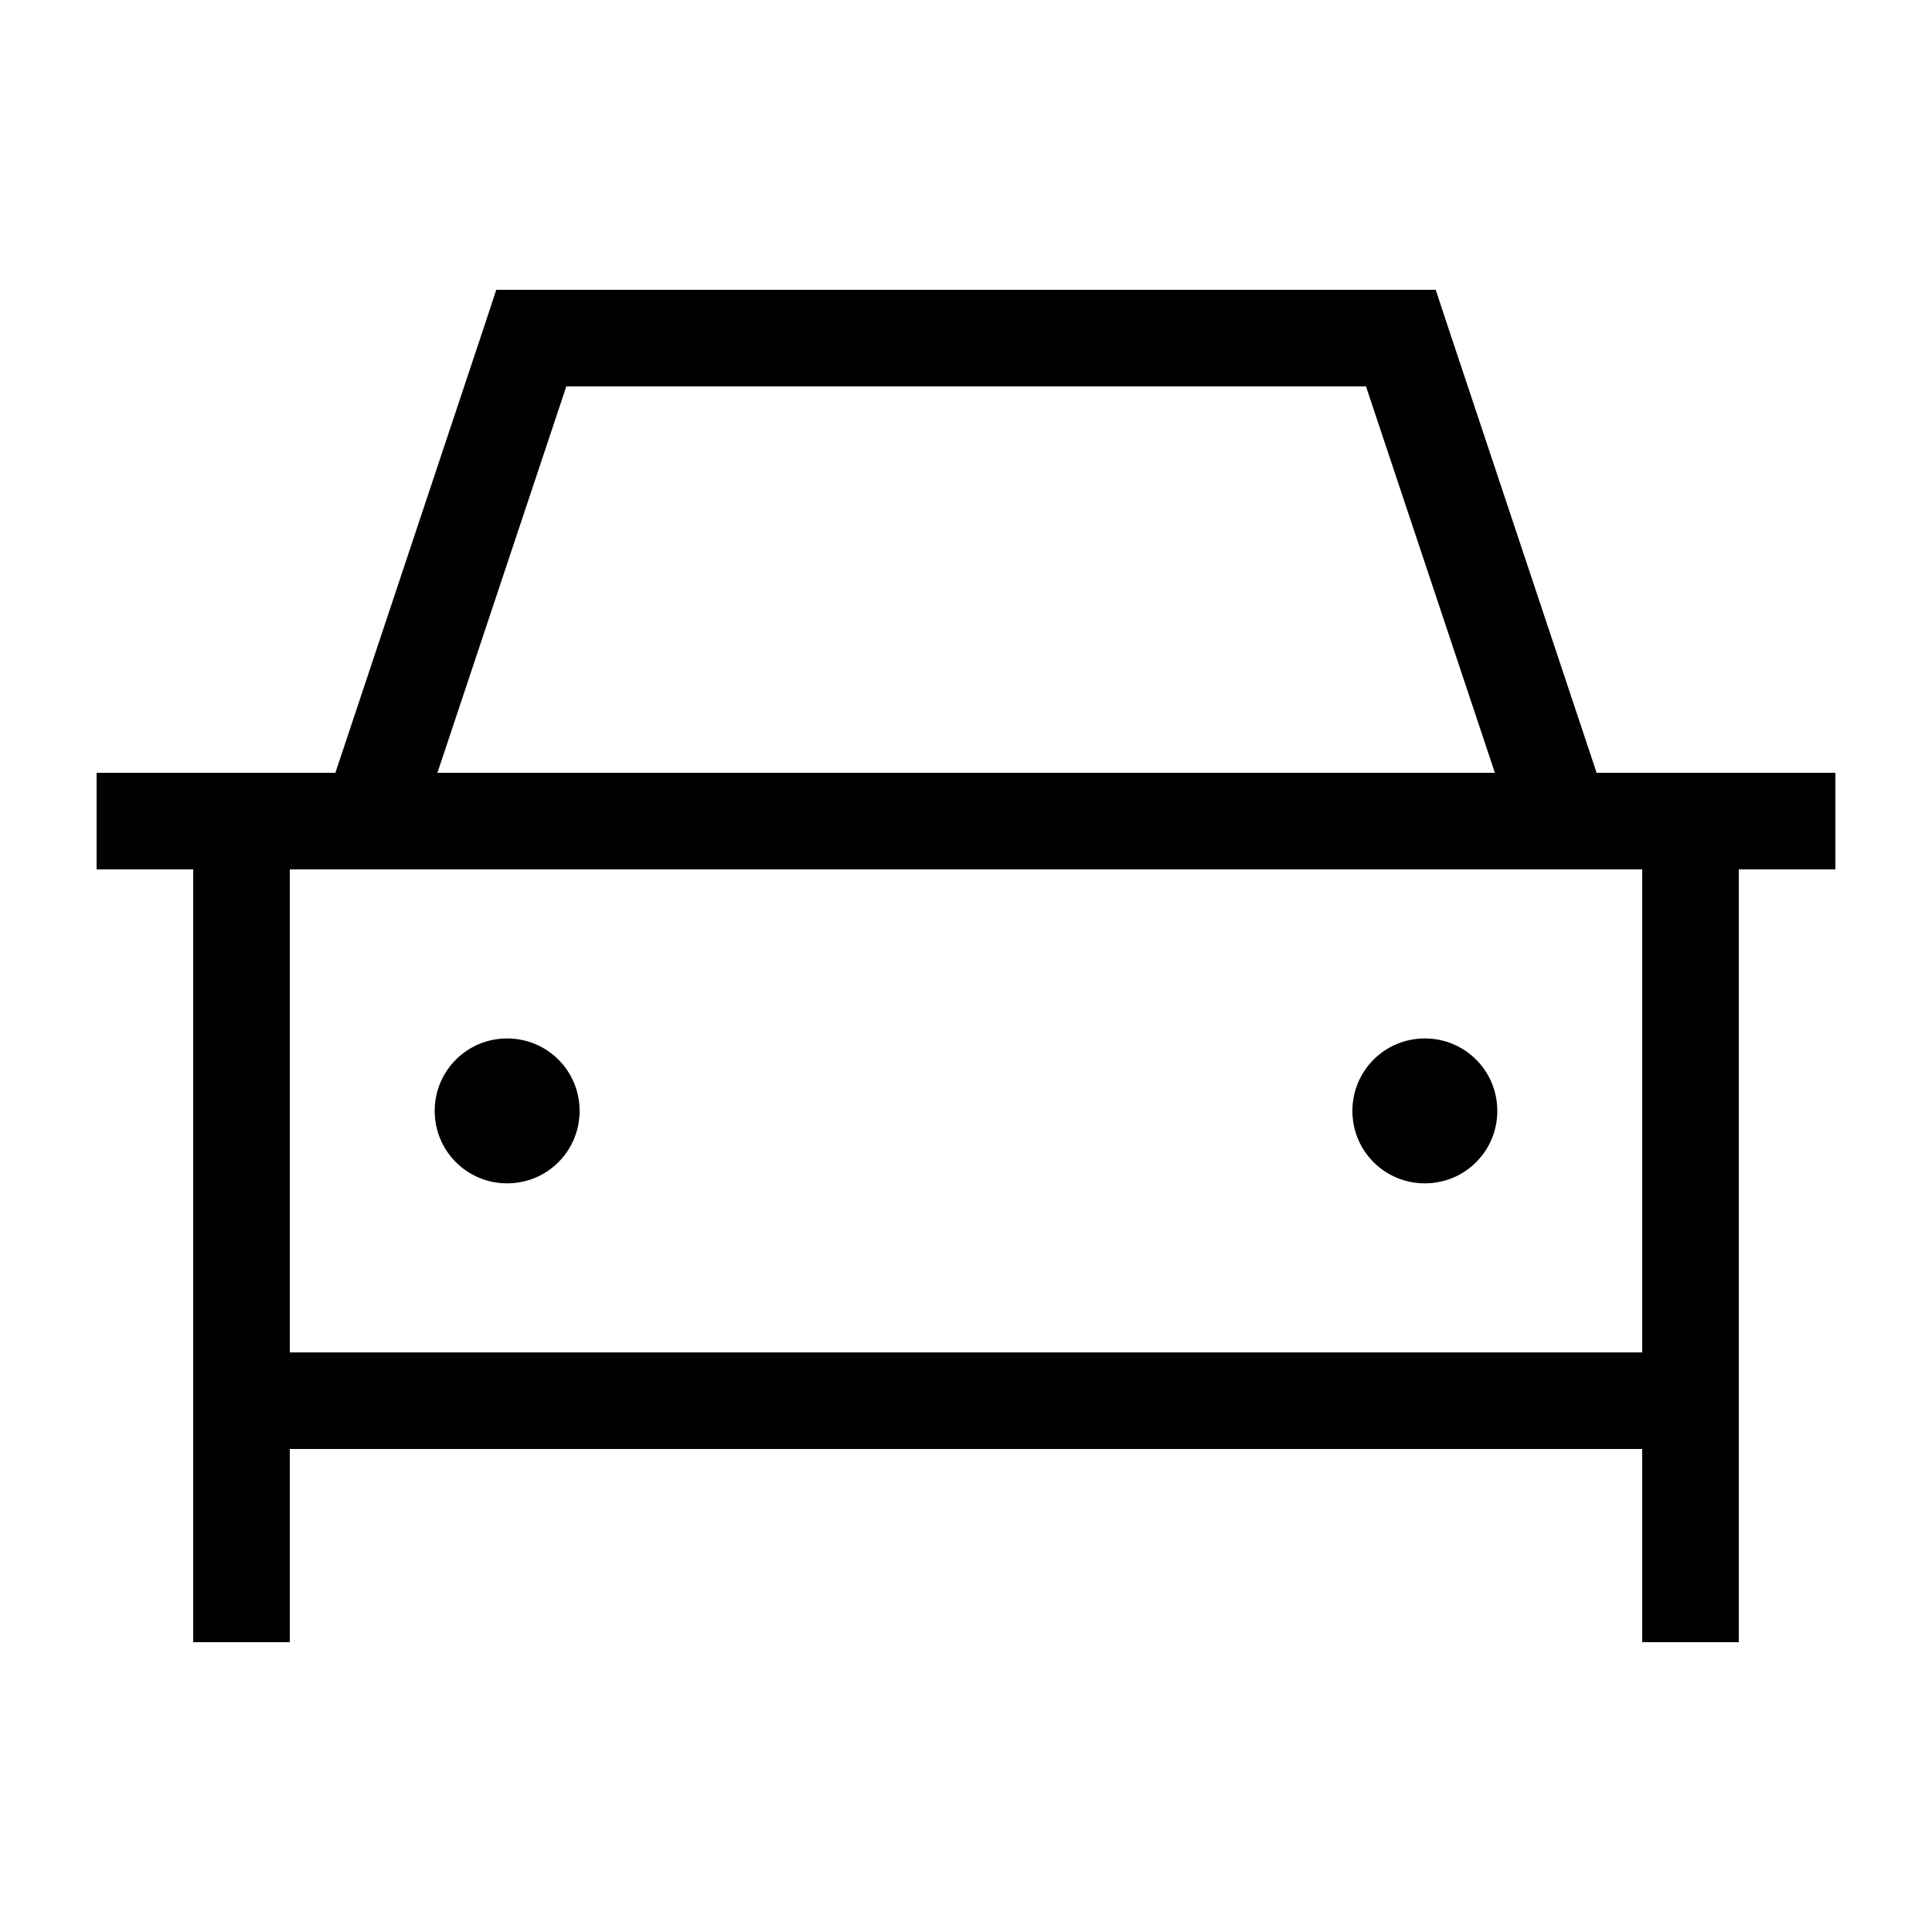
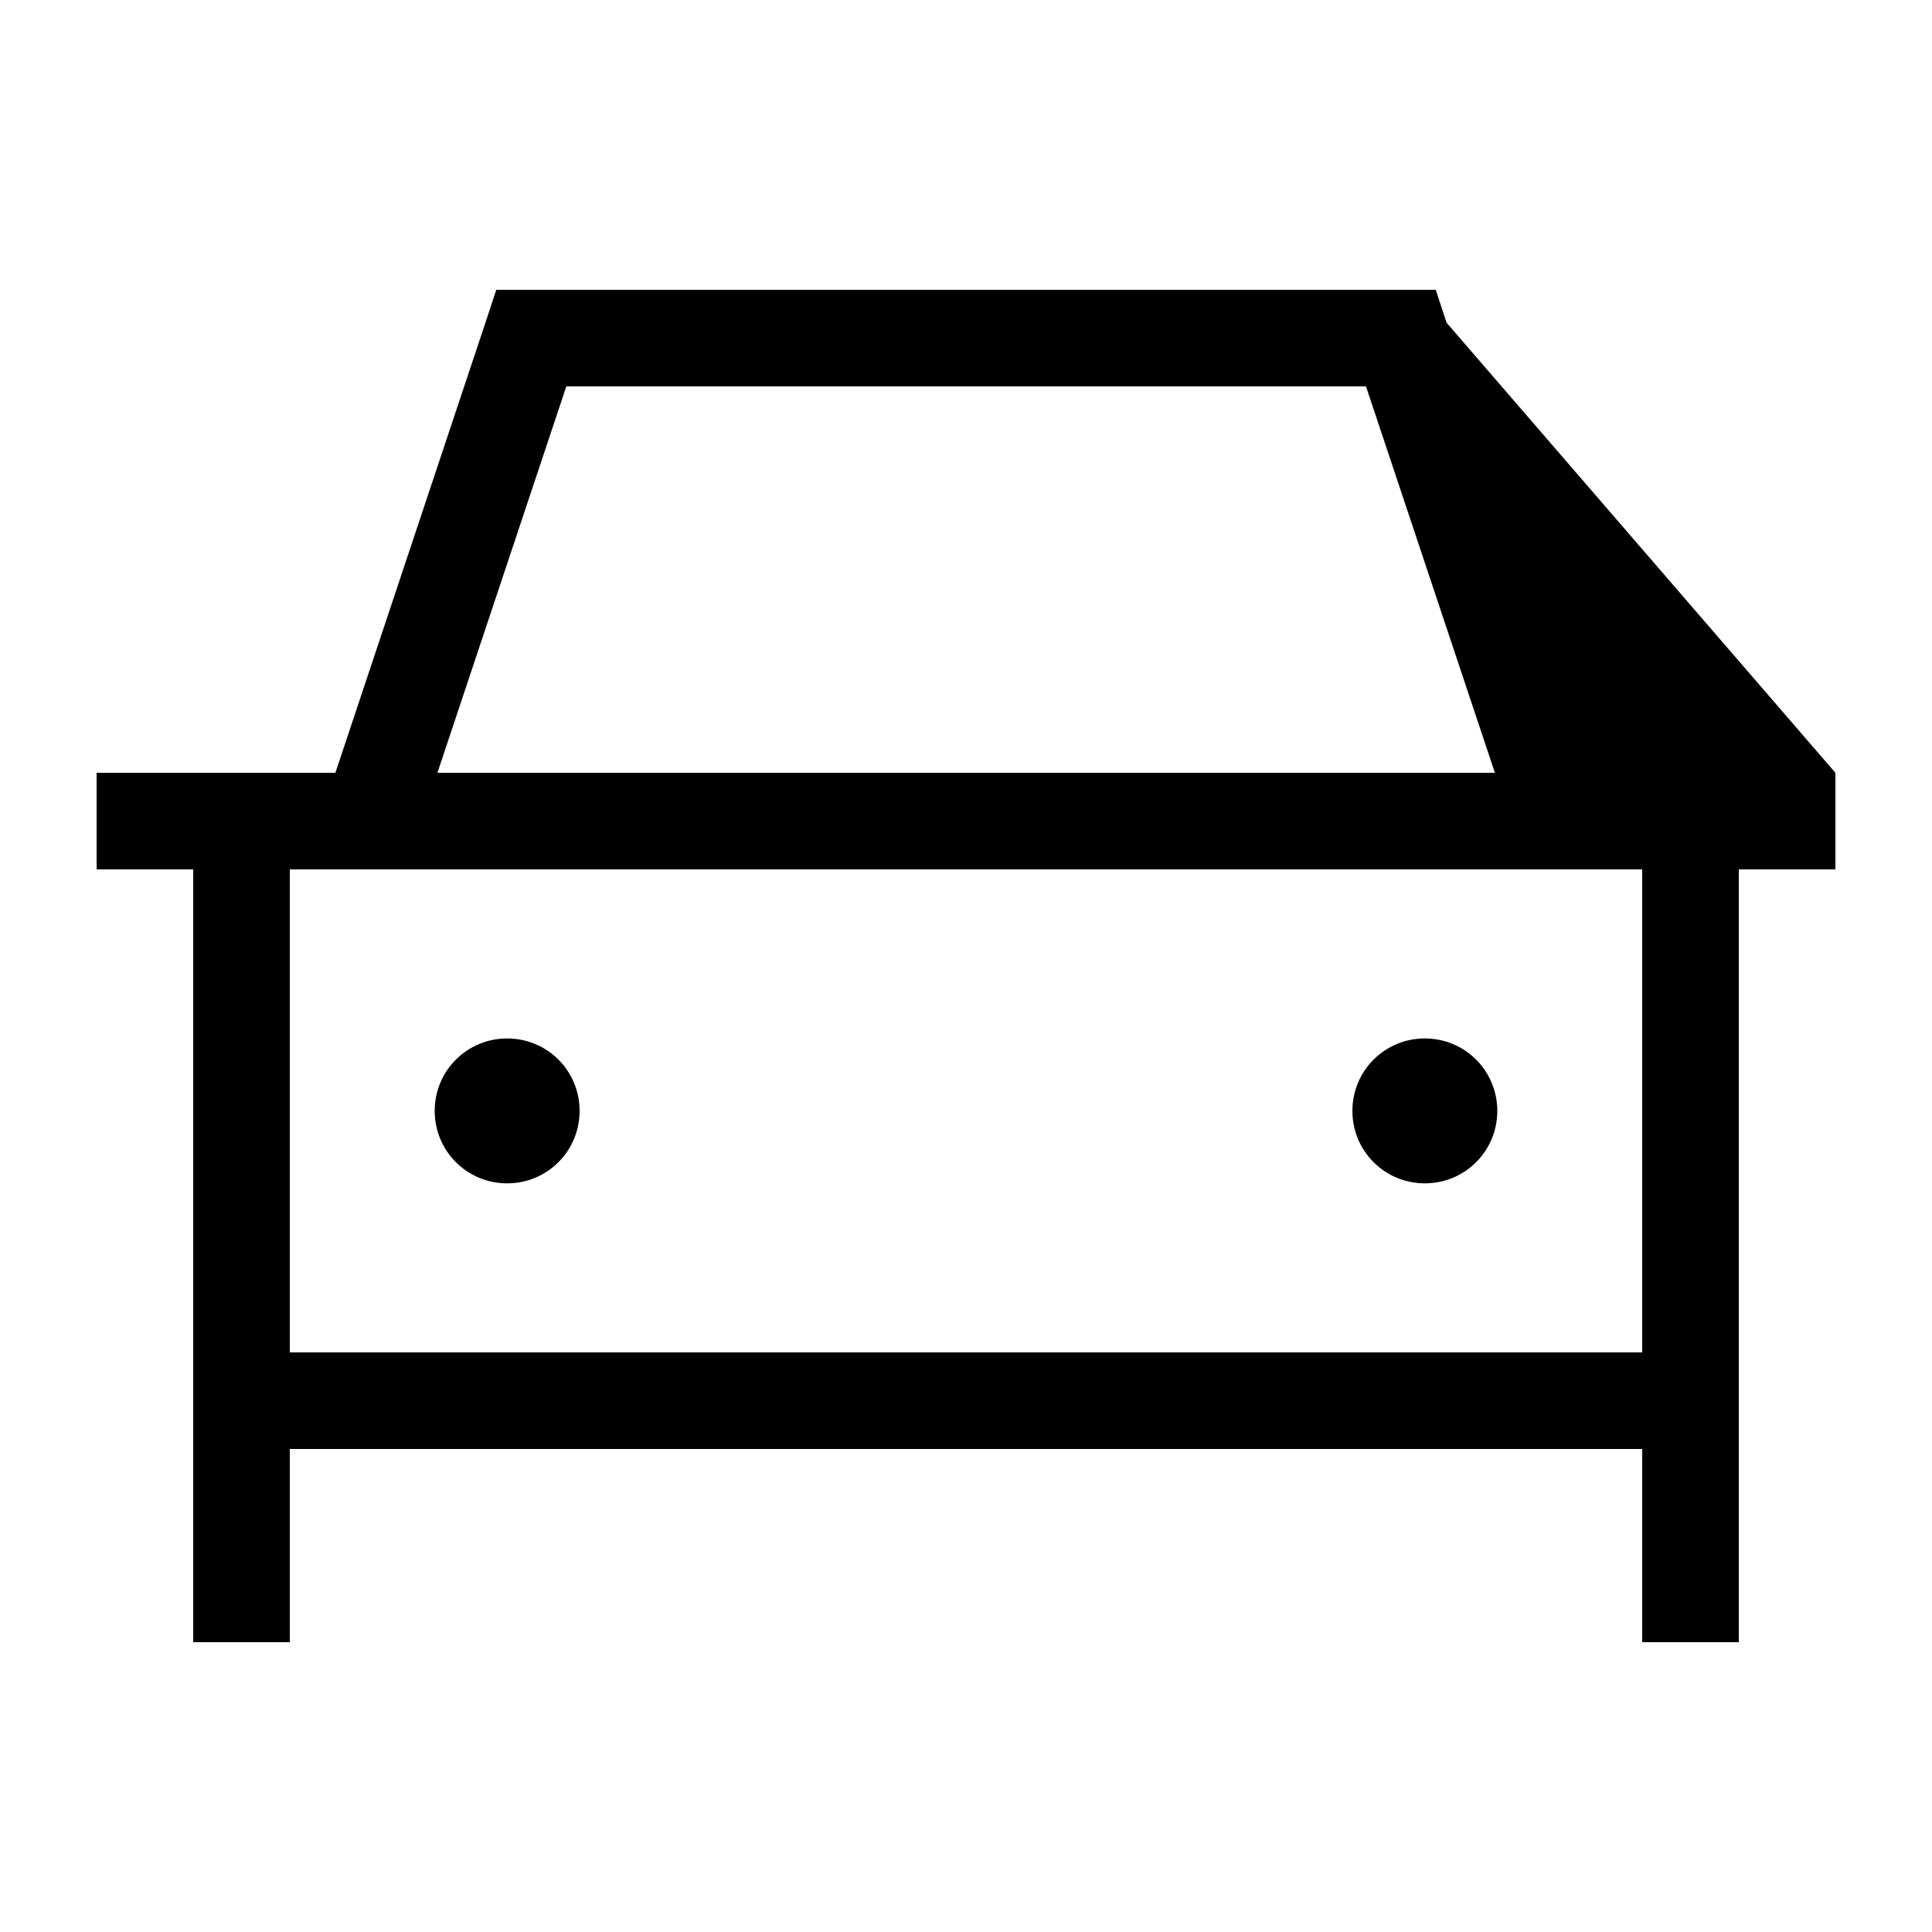
<svg xmlns="http://www.w3.org/2000/svg" viewBox="0 0 640 640">
-   <path fill="currentColor" d="M164.5 96L475.6 96L479.2 106.9L528.9 256L608 256L608 288L576 288L576 544L544 544L544 480L96 480L96 544L64 544L64 288L32 288L32 256L111.1 256L160.8 106.9L164.4 96zM144 288L96 288L96 448L544 448L544 288L144 288zM452.5 128L187.6 128L144.9 256L495.2 256L452.5 128zM144 368C144 354.7 154.7 344 168 344C181.3 344 192 354.7 192 368C192 381.3 181.3 392 168 392C154.7 392 144 381.3 144 368zM472 344C485.3 344 496 354.7 496 368C496 381.3 485.3 392 472 392C458.7 392 448 381.3 448 368C448 354.7 458.7 344 472 344z" />
+   <path fill="currentColor" d="M164.5 96L475.6 96L479.2 106.9L608 256L608 288L576 288L576 544L544 544L544 480L96 480L96 544L64 544L64 288L32 288L32 256L111.1 256L160.8 106.9L164.4 96zM144 288L96 288L96 448L544 448L544 288L144 288zM452.5 128L187.6 128L144.9 256L495.2 256L452.5 128zM144 368C144 354.7 154.7 344 168 344C181.3 344 192 354.7 192 368C192 381.3 181.3 392 168 392C154.7 392 144 381.3 144 368zM472 344C485.3 344 496 354.7 496 368C496 381.3 485.3 392 472 392C458.7 392 448 381.3 448 368C448 354.7 458.7 344 472 344z" />
</svg>